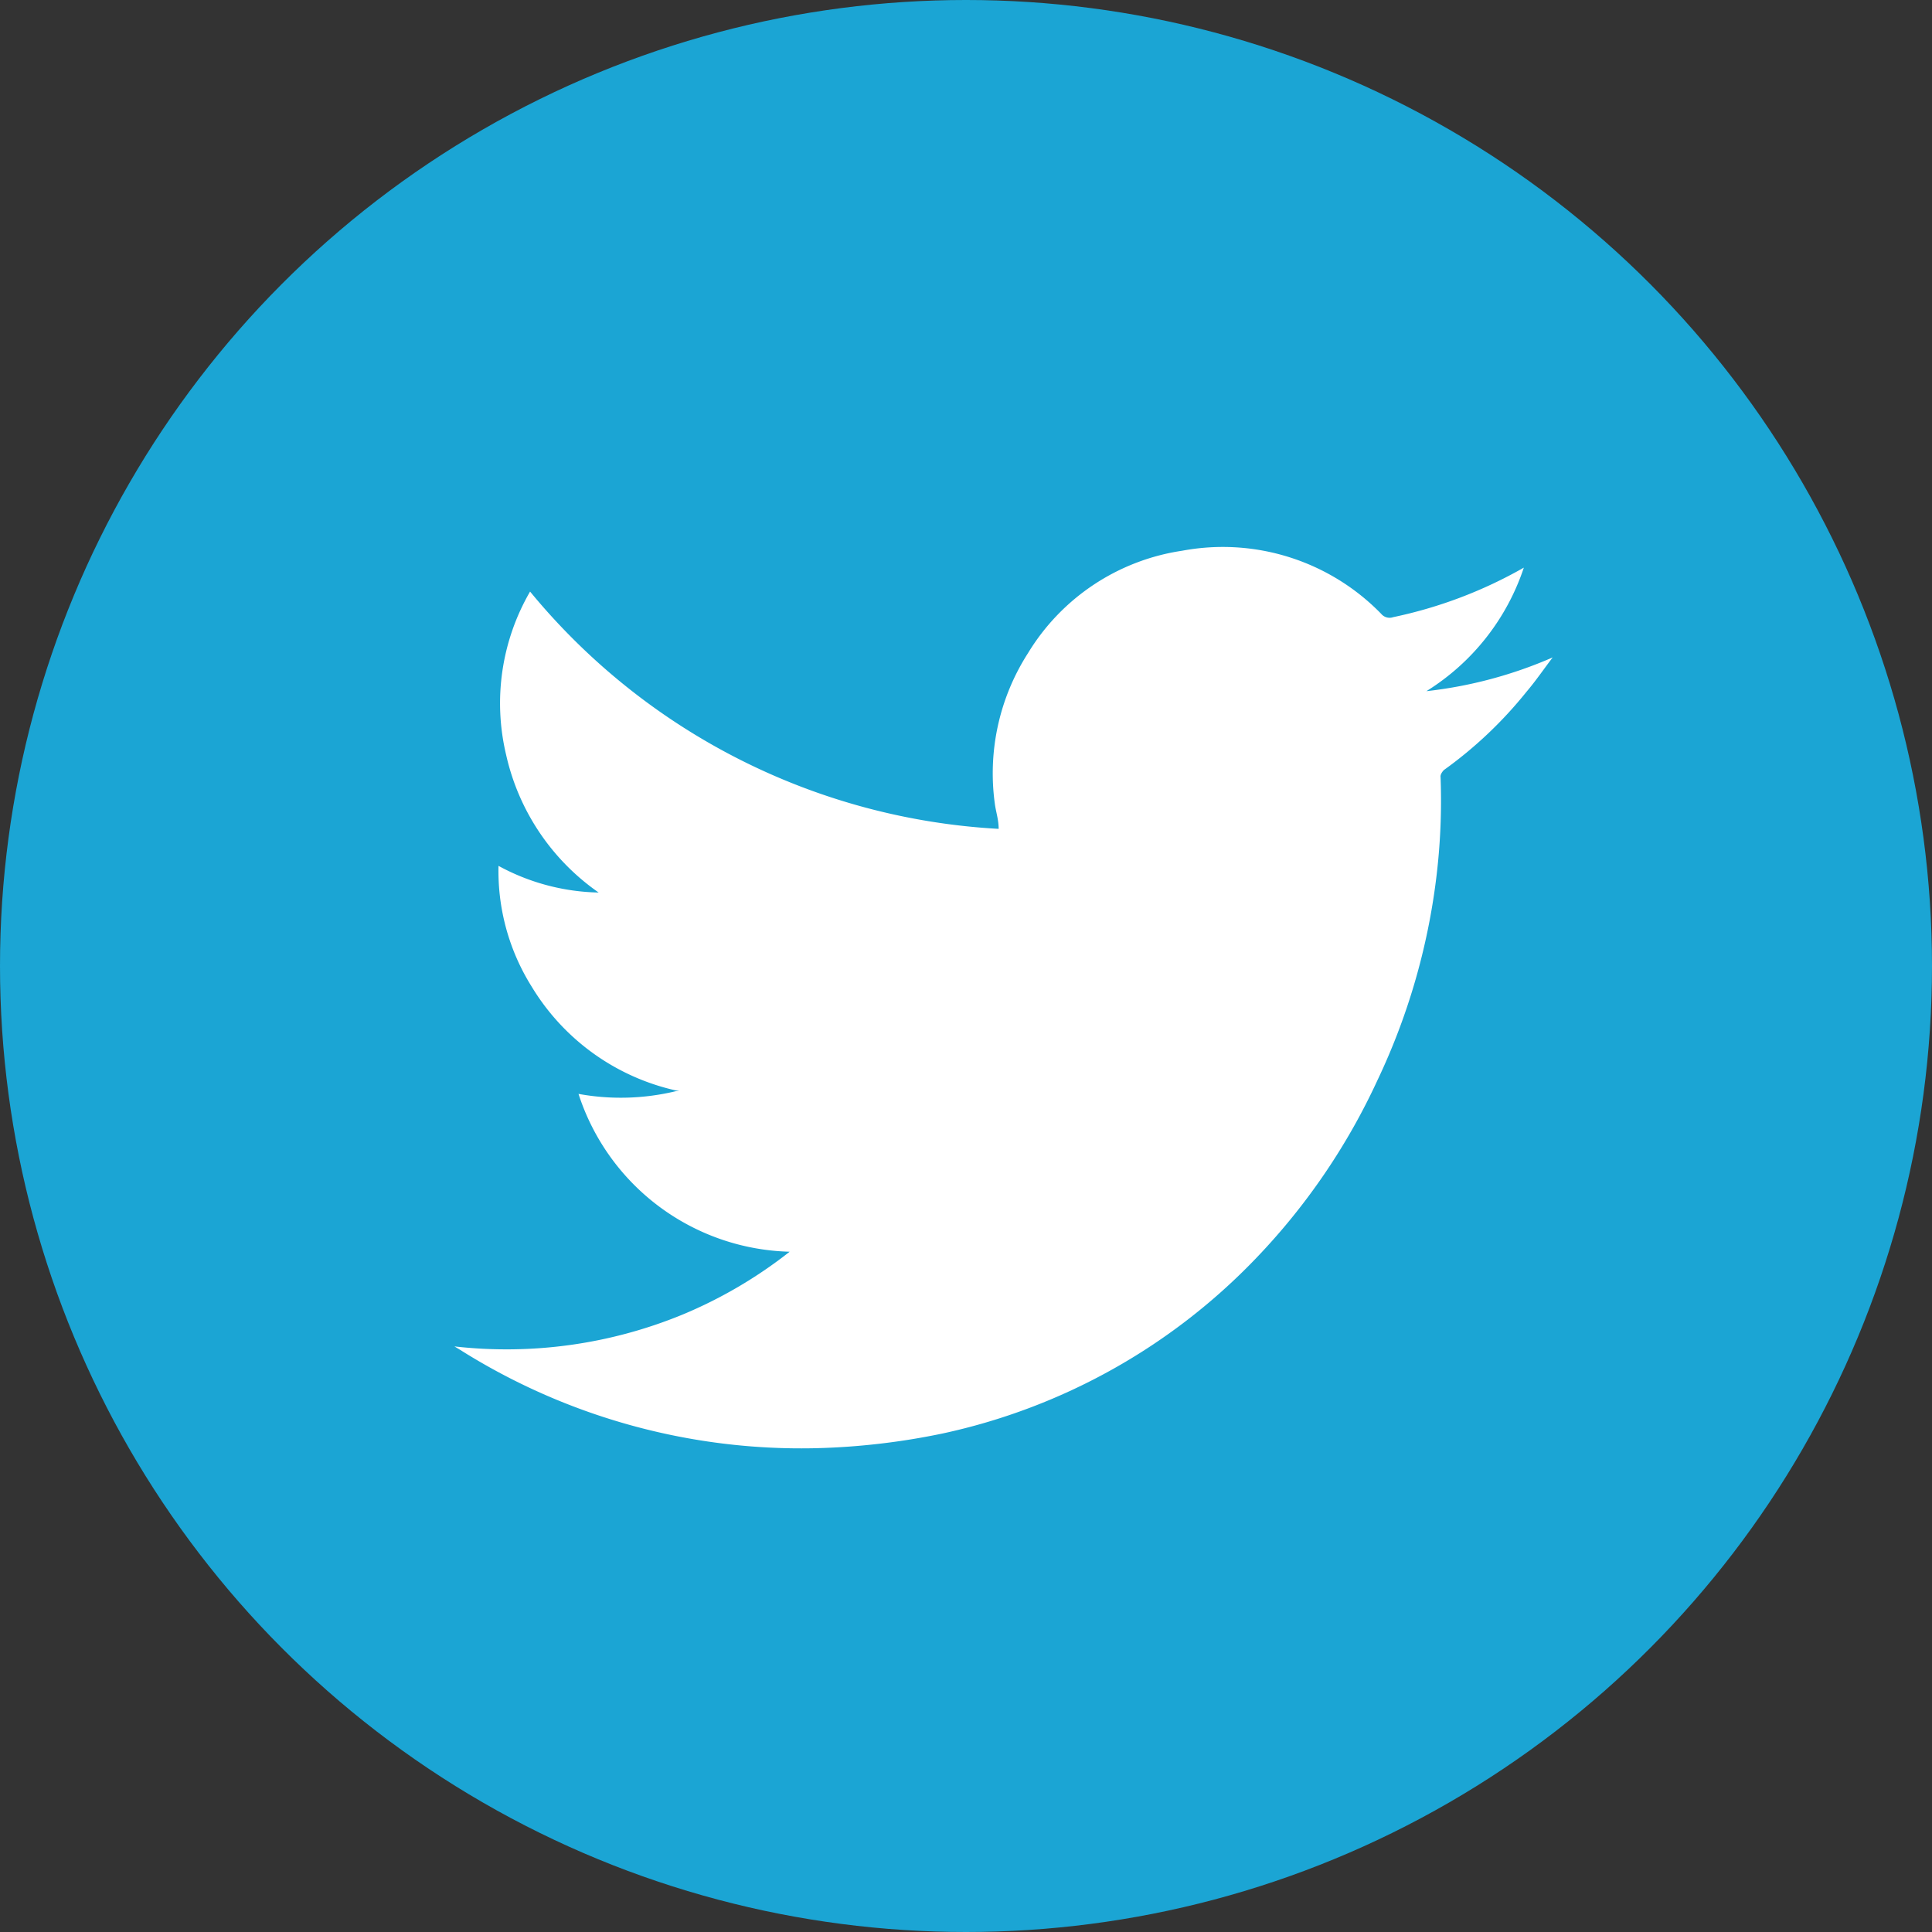
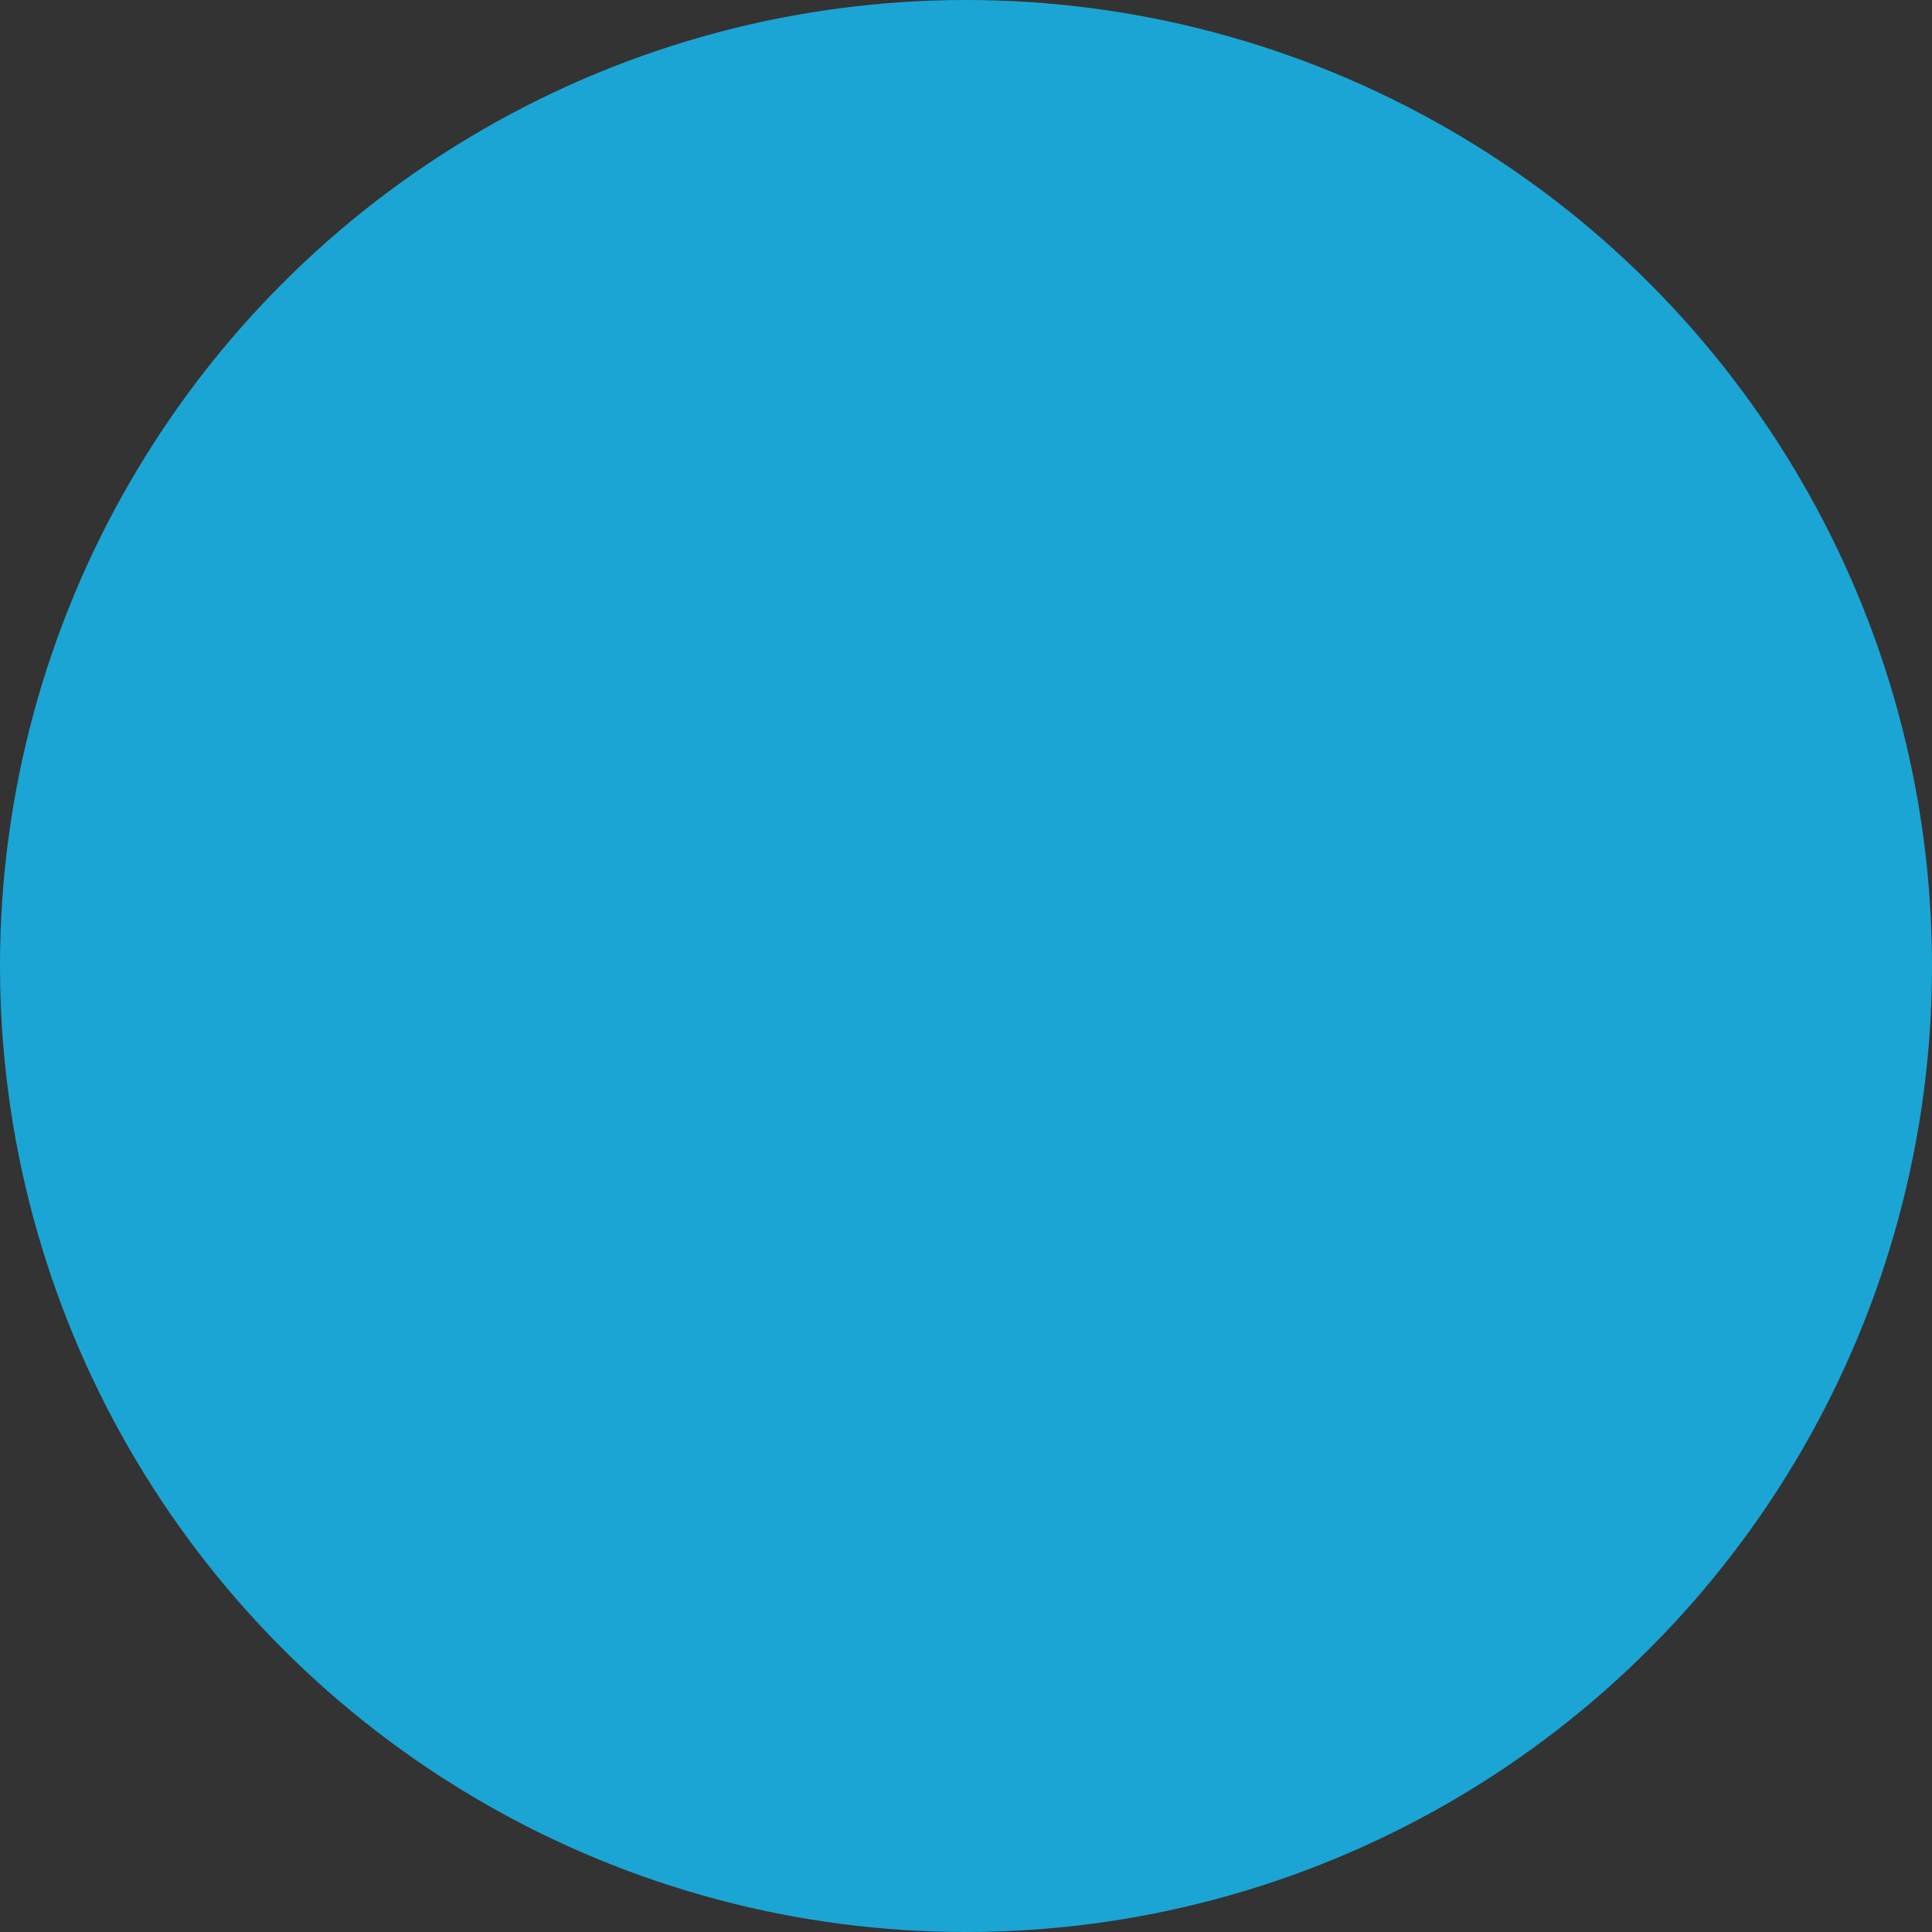
<svg xmlns="http://www.w3.org/2000/svg" viewBox="0 0 35.5 35.5">
  <rect x="0" y="0" width="35.5" height="35.5" fill="#333333" stroke="none" />
  <defs>
    <style>.cls-1{fill:#1ba5d4;}.cls-2{fill:#fff;fill-rule:evenodd;}</style>
  </defs>
  <g id="レイヤー_2" data-name="レイヤー 2">
    <g id="レイヤー_6" data-name="レイヤー 6">
      <circle class="cls-1" cx="17.75" cy="17.75" r="17.75" />
-       <path class="cls-2" d="M14.51,23a4.19,4.19,0,0,1-3.88-2.9,4.32,4.32,0,0,0,1.79-.05l.06,0a4.16,4.16,0,0,1-2.71-1.92,4,4,0,0,1-.61-2.22A4,4,0,0,0,11,16.4,4.2,4.2,0,0,1,9.3,13.87a4.09,4.09,0,0,1,.44-3,12,12,0,0,0,8.61,4.36c0-.17-.05-.31-.07-.46A4.09,4.09,0,0,1,18.89,12a4,4,0,0,1,2.83-1.88,4.06,4.06,0,0,1,3.66,1.16.2.2,0,0,0,.22.06A8.26,8.26,0,0,0,28,10.43l0,0h0a4.25,4.25,0,0,1-1.79,2.27,8,8,0,0,0,2.32-.62h0c-.16.21-.31.43-.48.63a7.69,7.69,0,0,1-1.52,1.44s-.07.07-.06.13a11.58,11.58,0,0,1-.08,1.86,12.08,12.08,0,0,1-1.08,3.71,11.94,11.94,0,0,1-2.25,3.29,11.26,11.26,0,0,1-5.74,3.2,12.89,12.89,0,0,1-2.32.27A11.75,11.75,0,0,1,8.45,24.8l-.1-.06a8.5,8.5,0,0,0,4.18-.58A8.38,8.38,0,0,0,14.51,23Z" />
    </g>
  </g>
</svg>